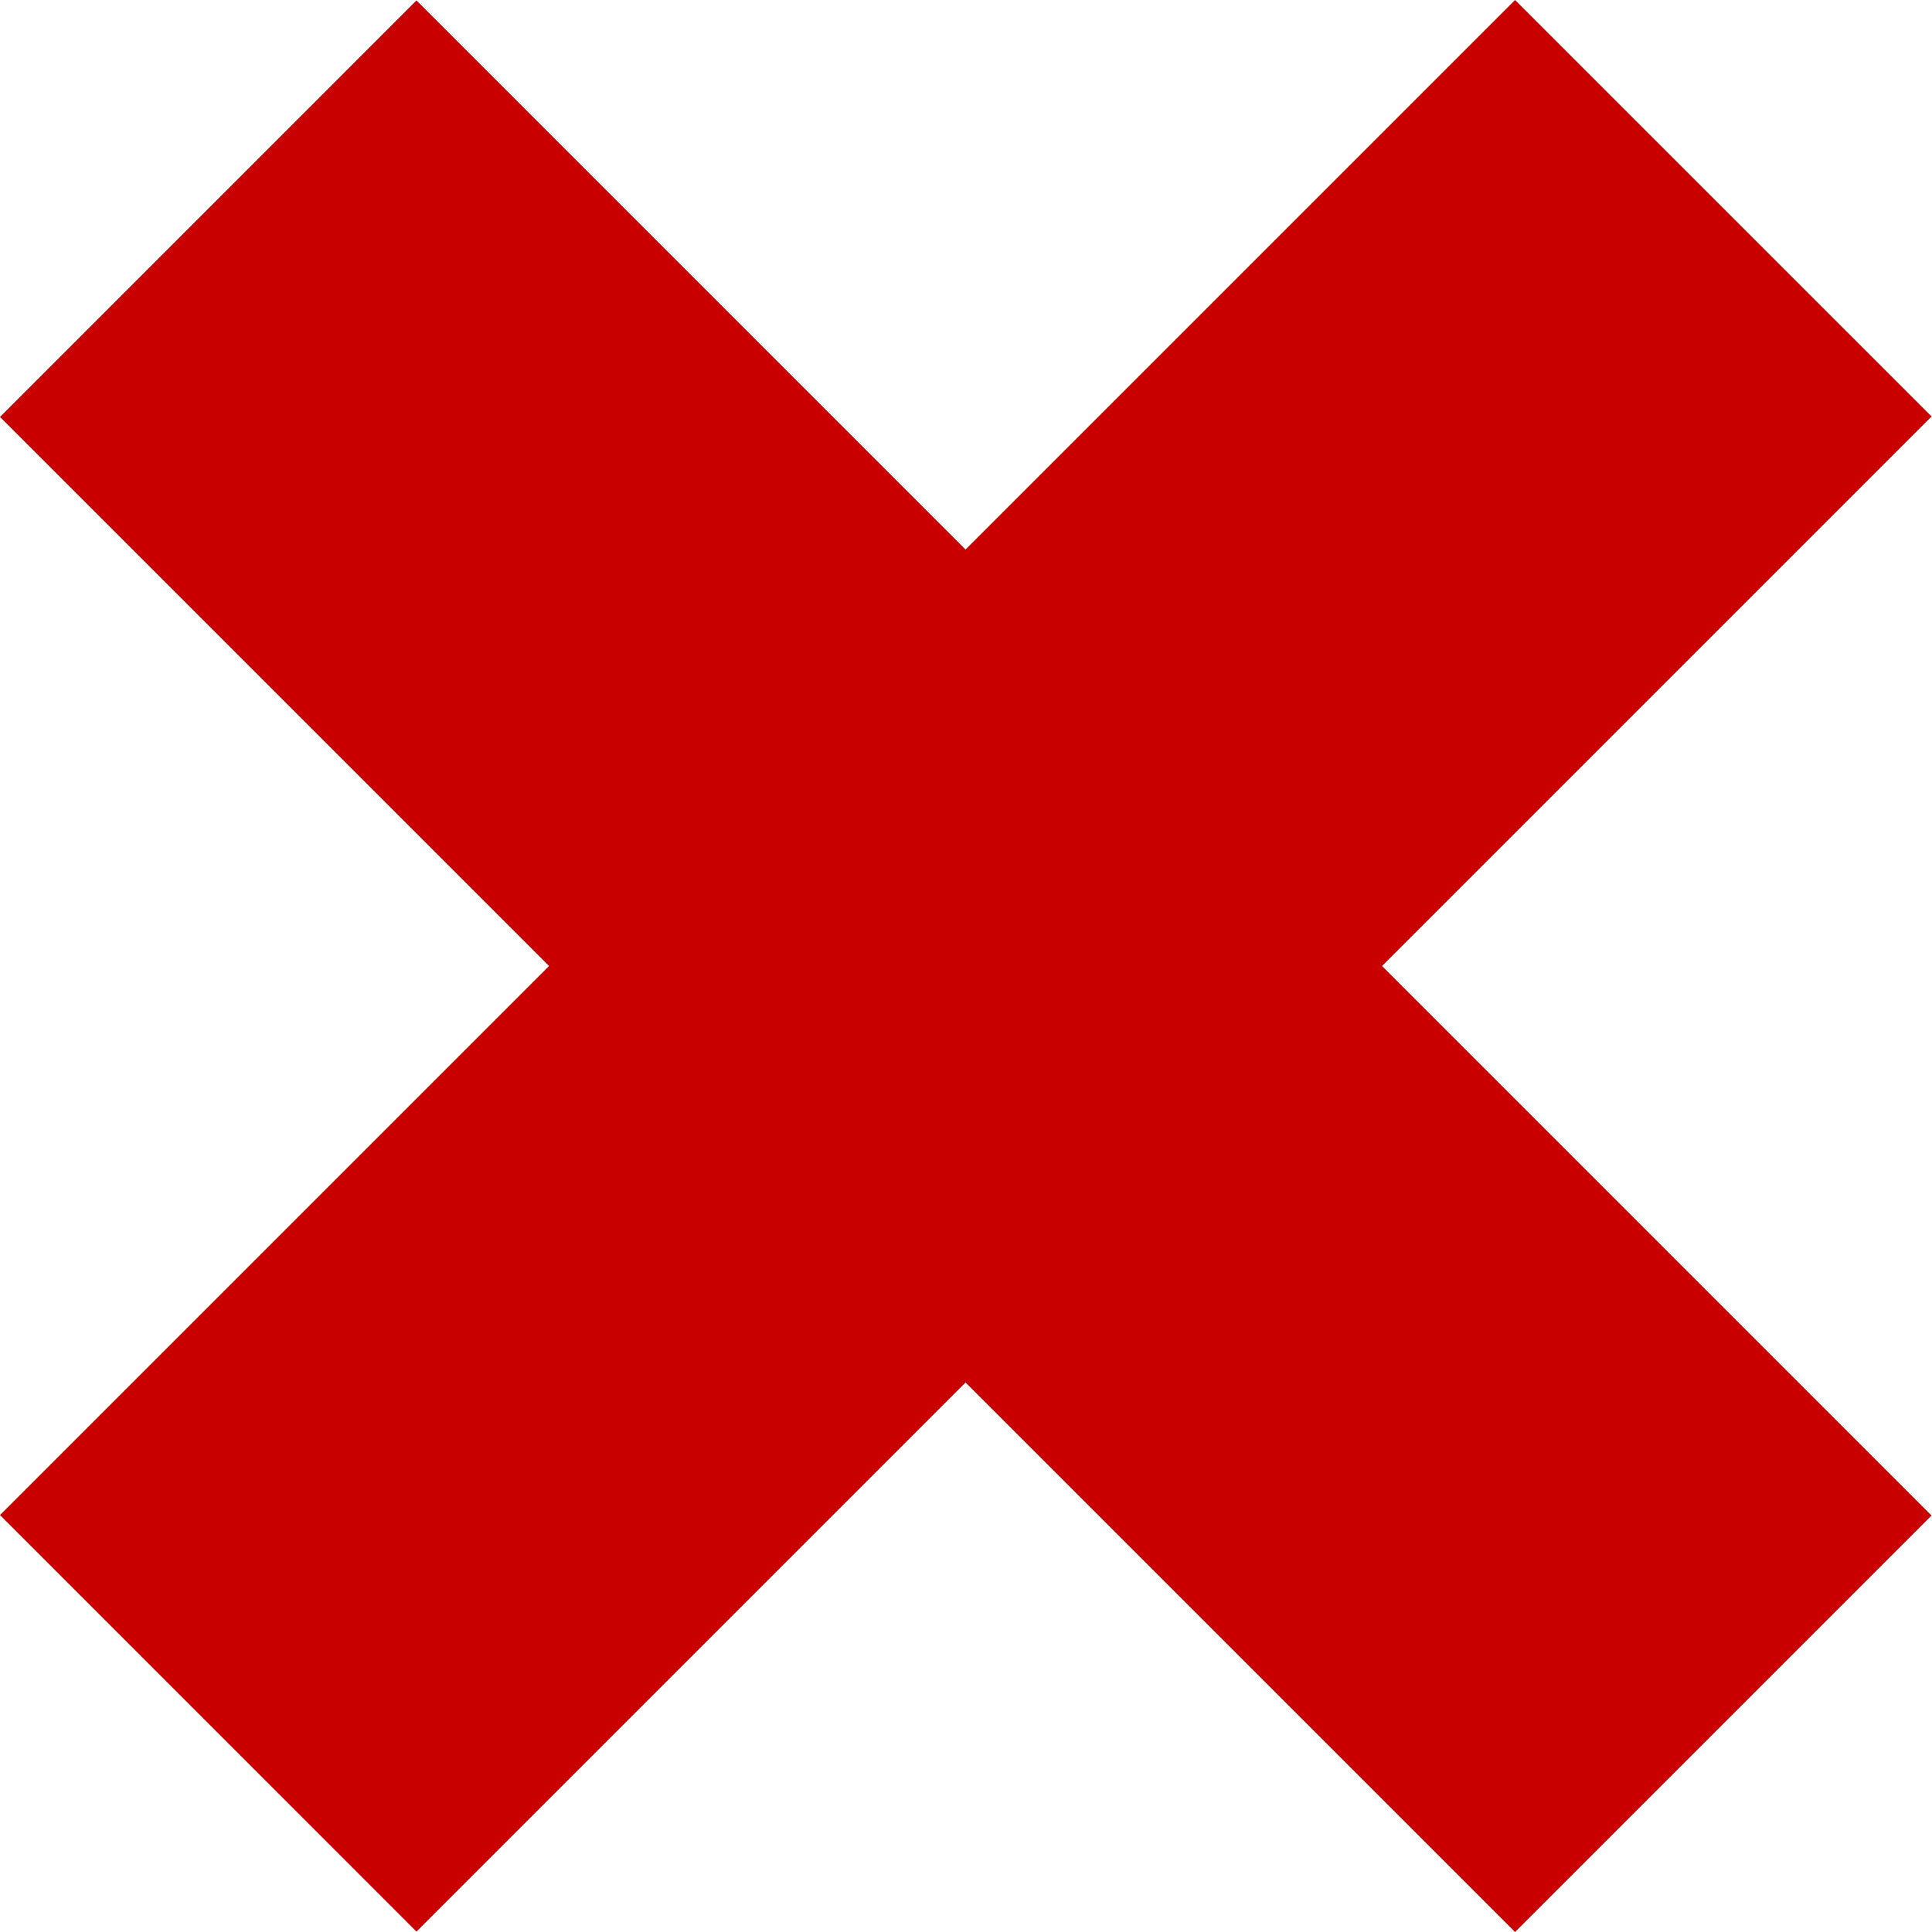
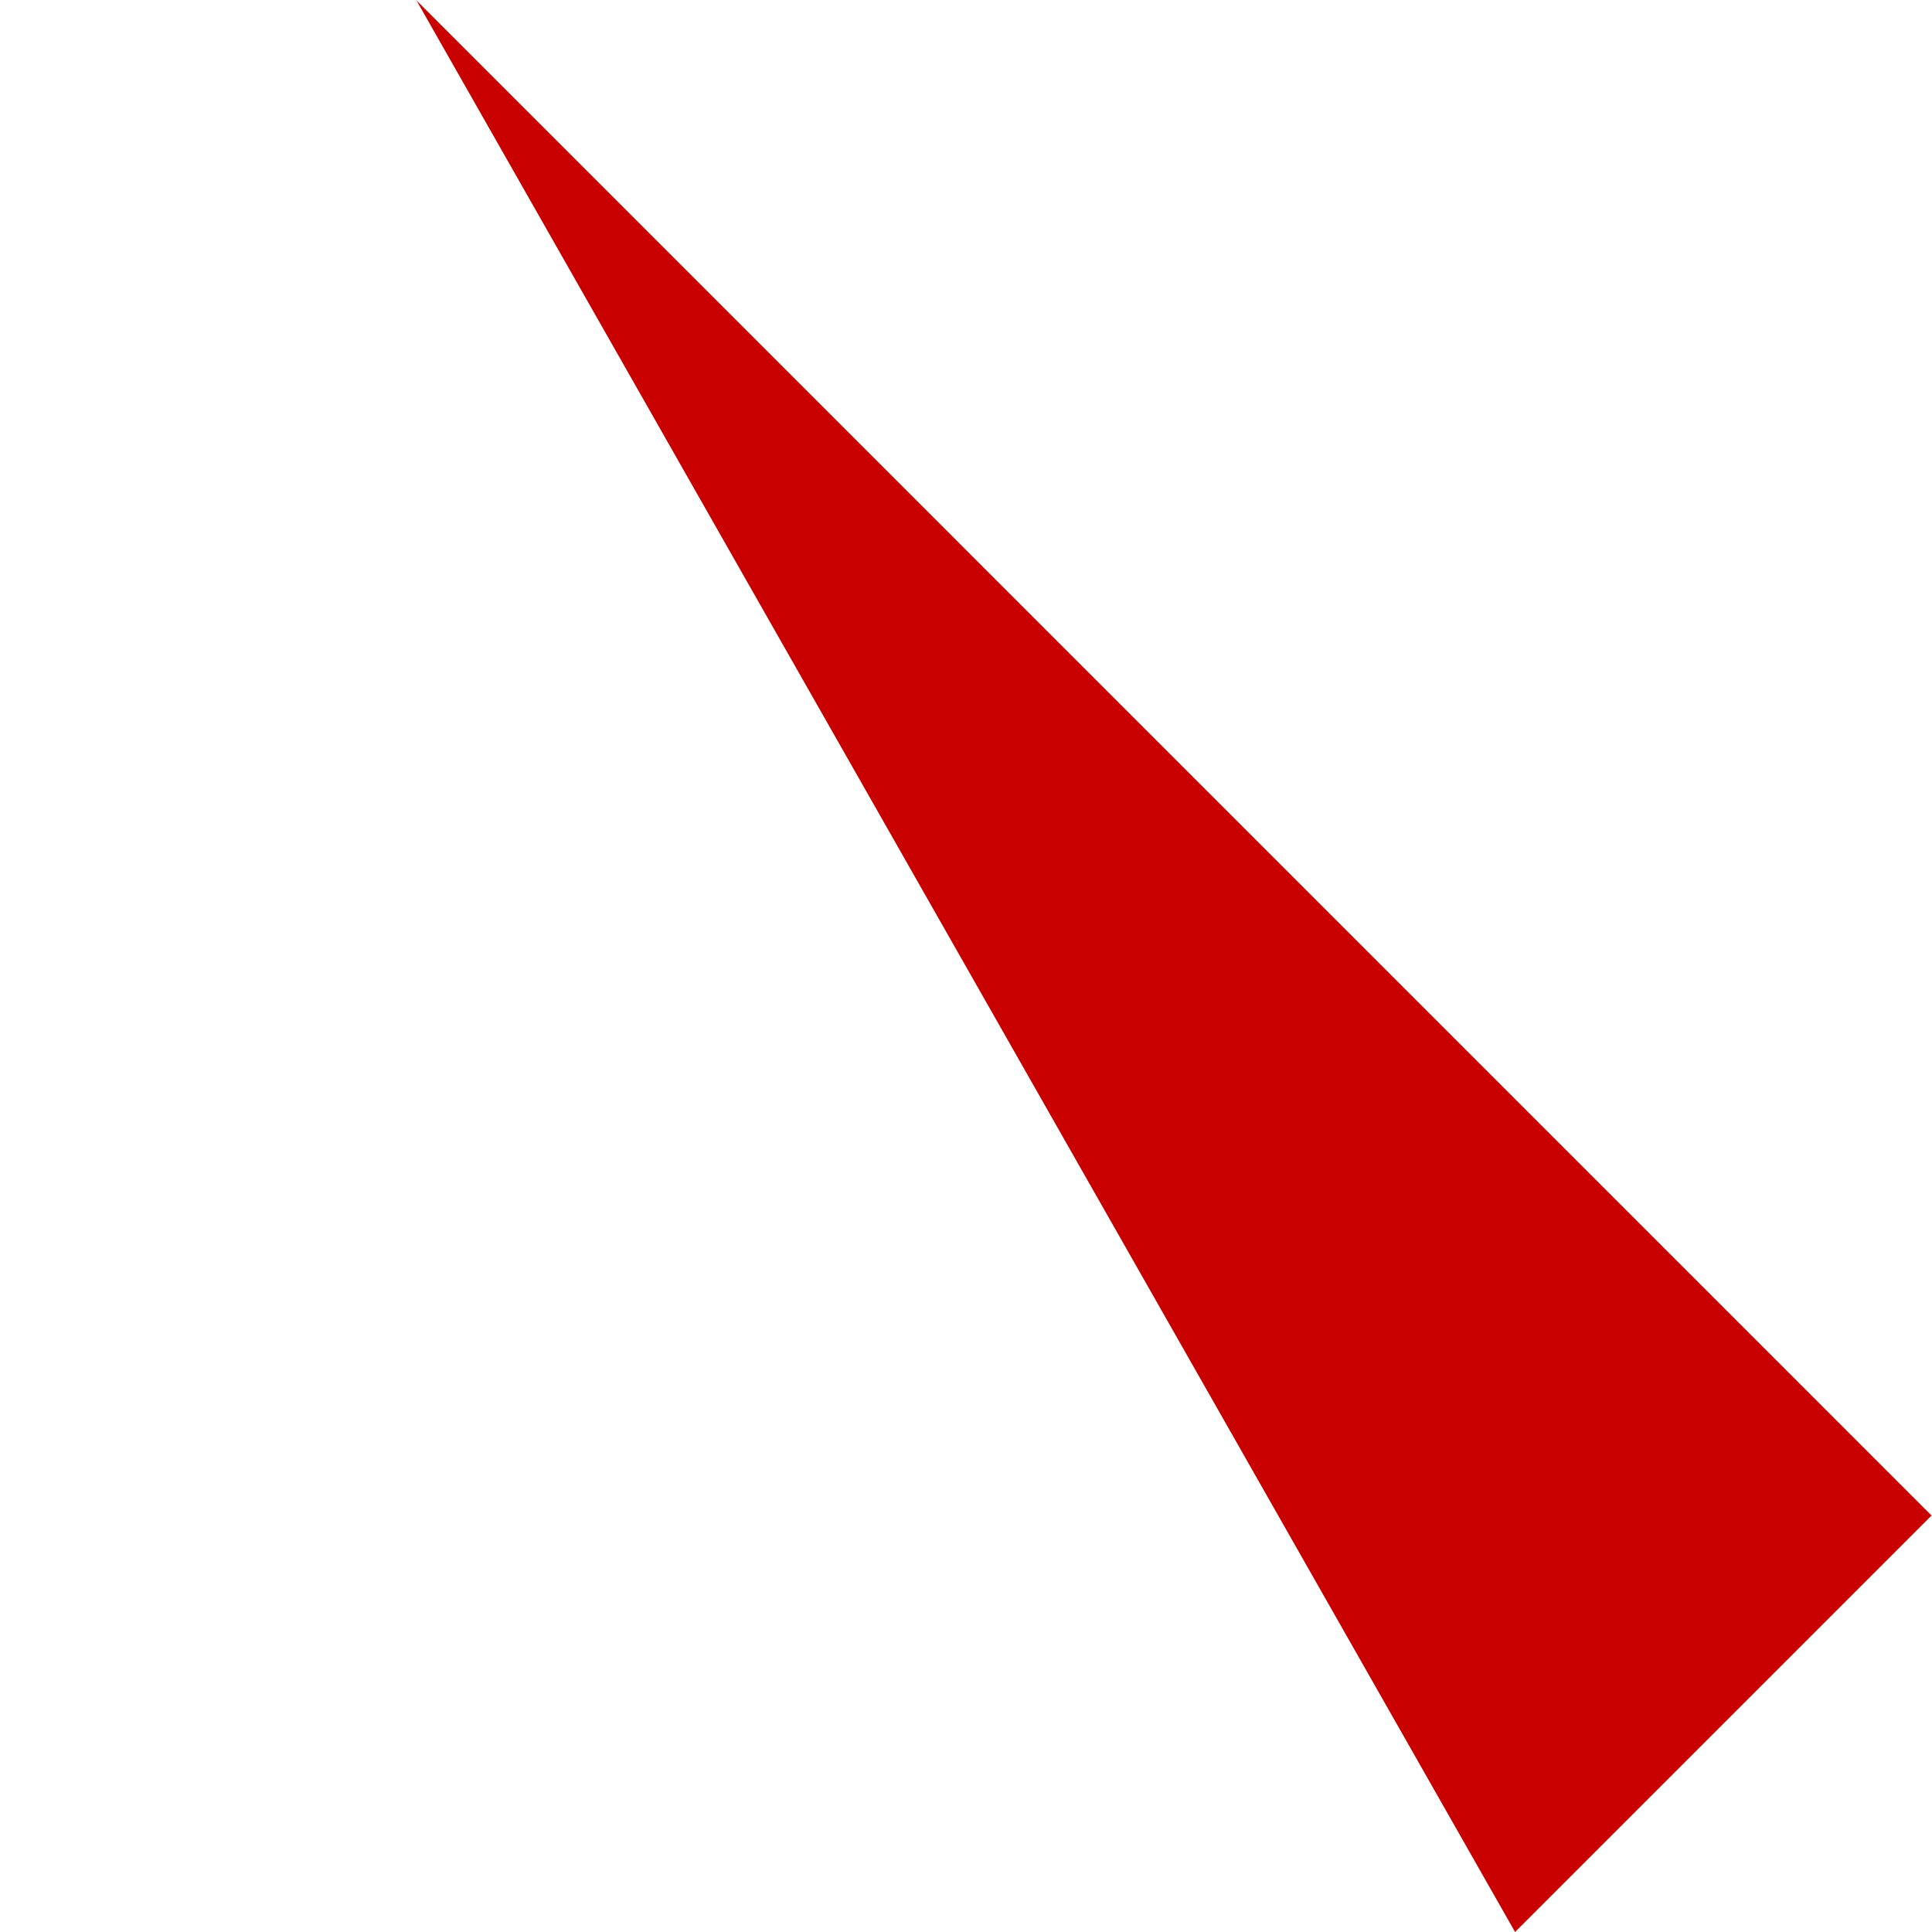
<svg xmlns="http://www.w3.org/2000/svg" width="32px" height="32px" viewBox="0 0 32 32" fill="none" transform="rotate(0) scale(1, 1)">
-   <path d="M6.898 0.007L0 6.906L25.094 32L31.992 25.102L6.898 0.007Z" fill="#c90000" />
-   <path d="M25.094 1.48919e-05L0 25.094L6.898 31.993L31.993 6.898L25.094 1.48919e-05Z" fill="#c90000" />
+   <path d="M6.898 0.007L25.094 32L31.992 25.102L6.898 0.007Z" fill="#c90000" />
</svg>